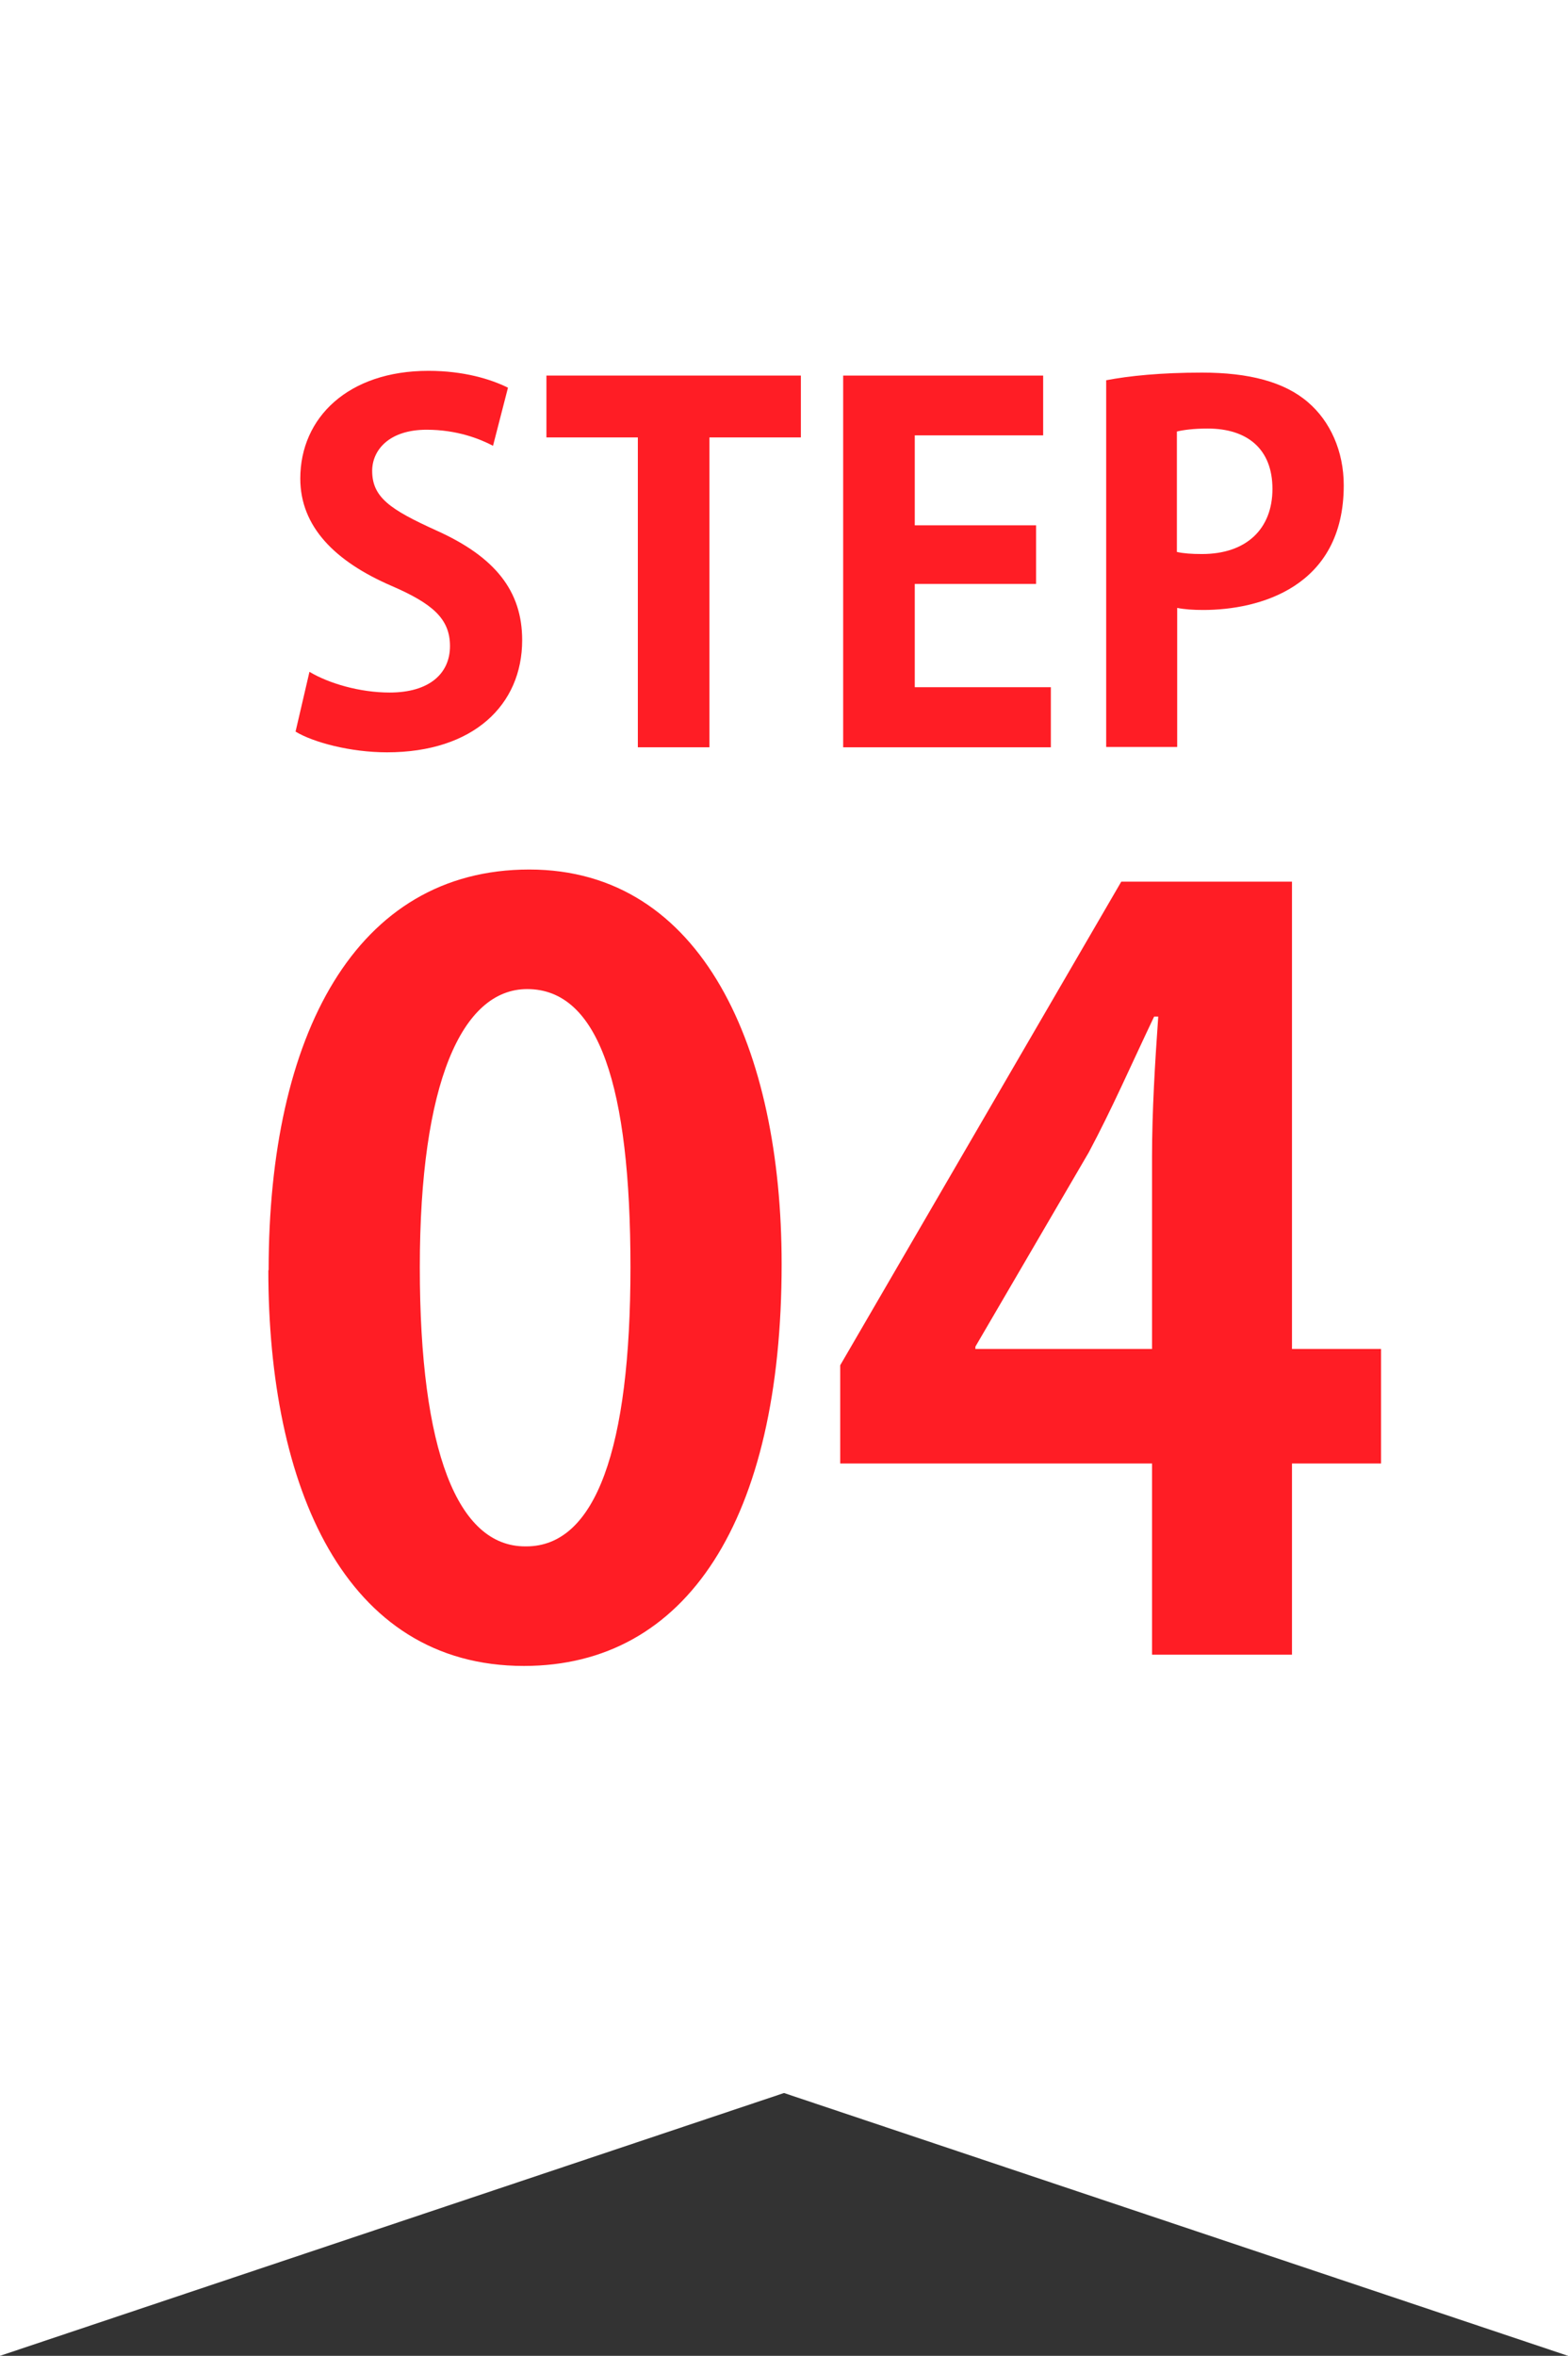
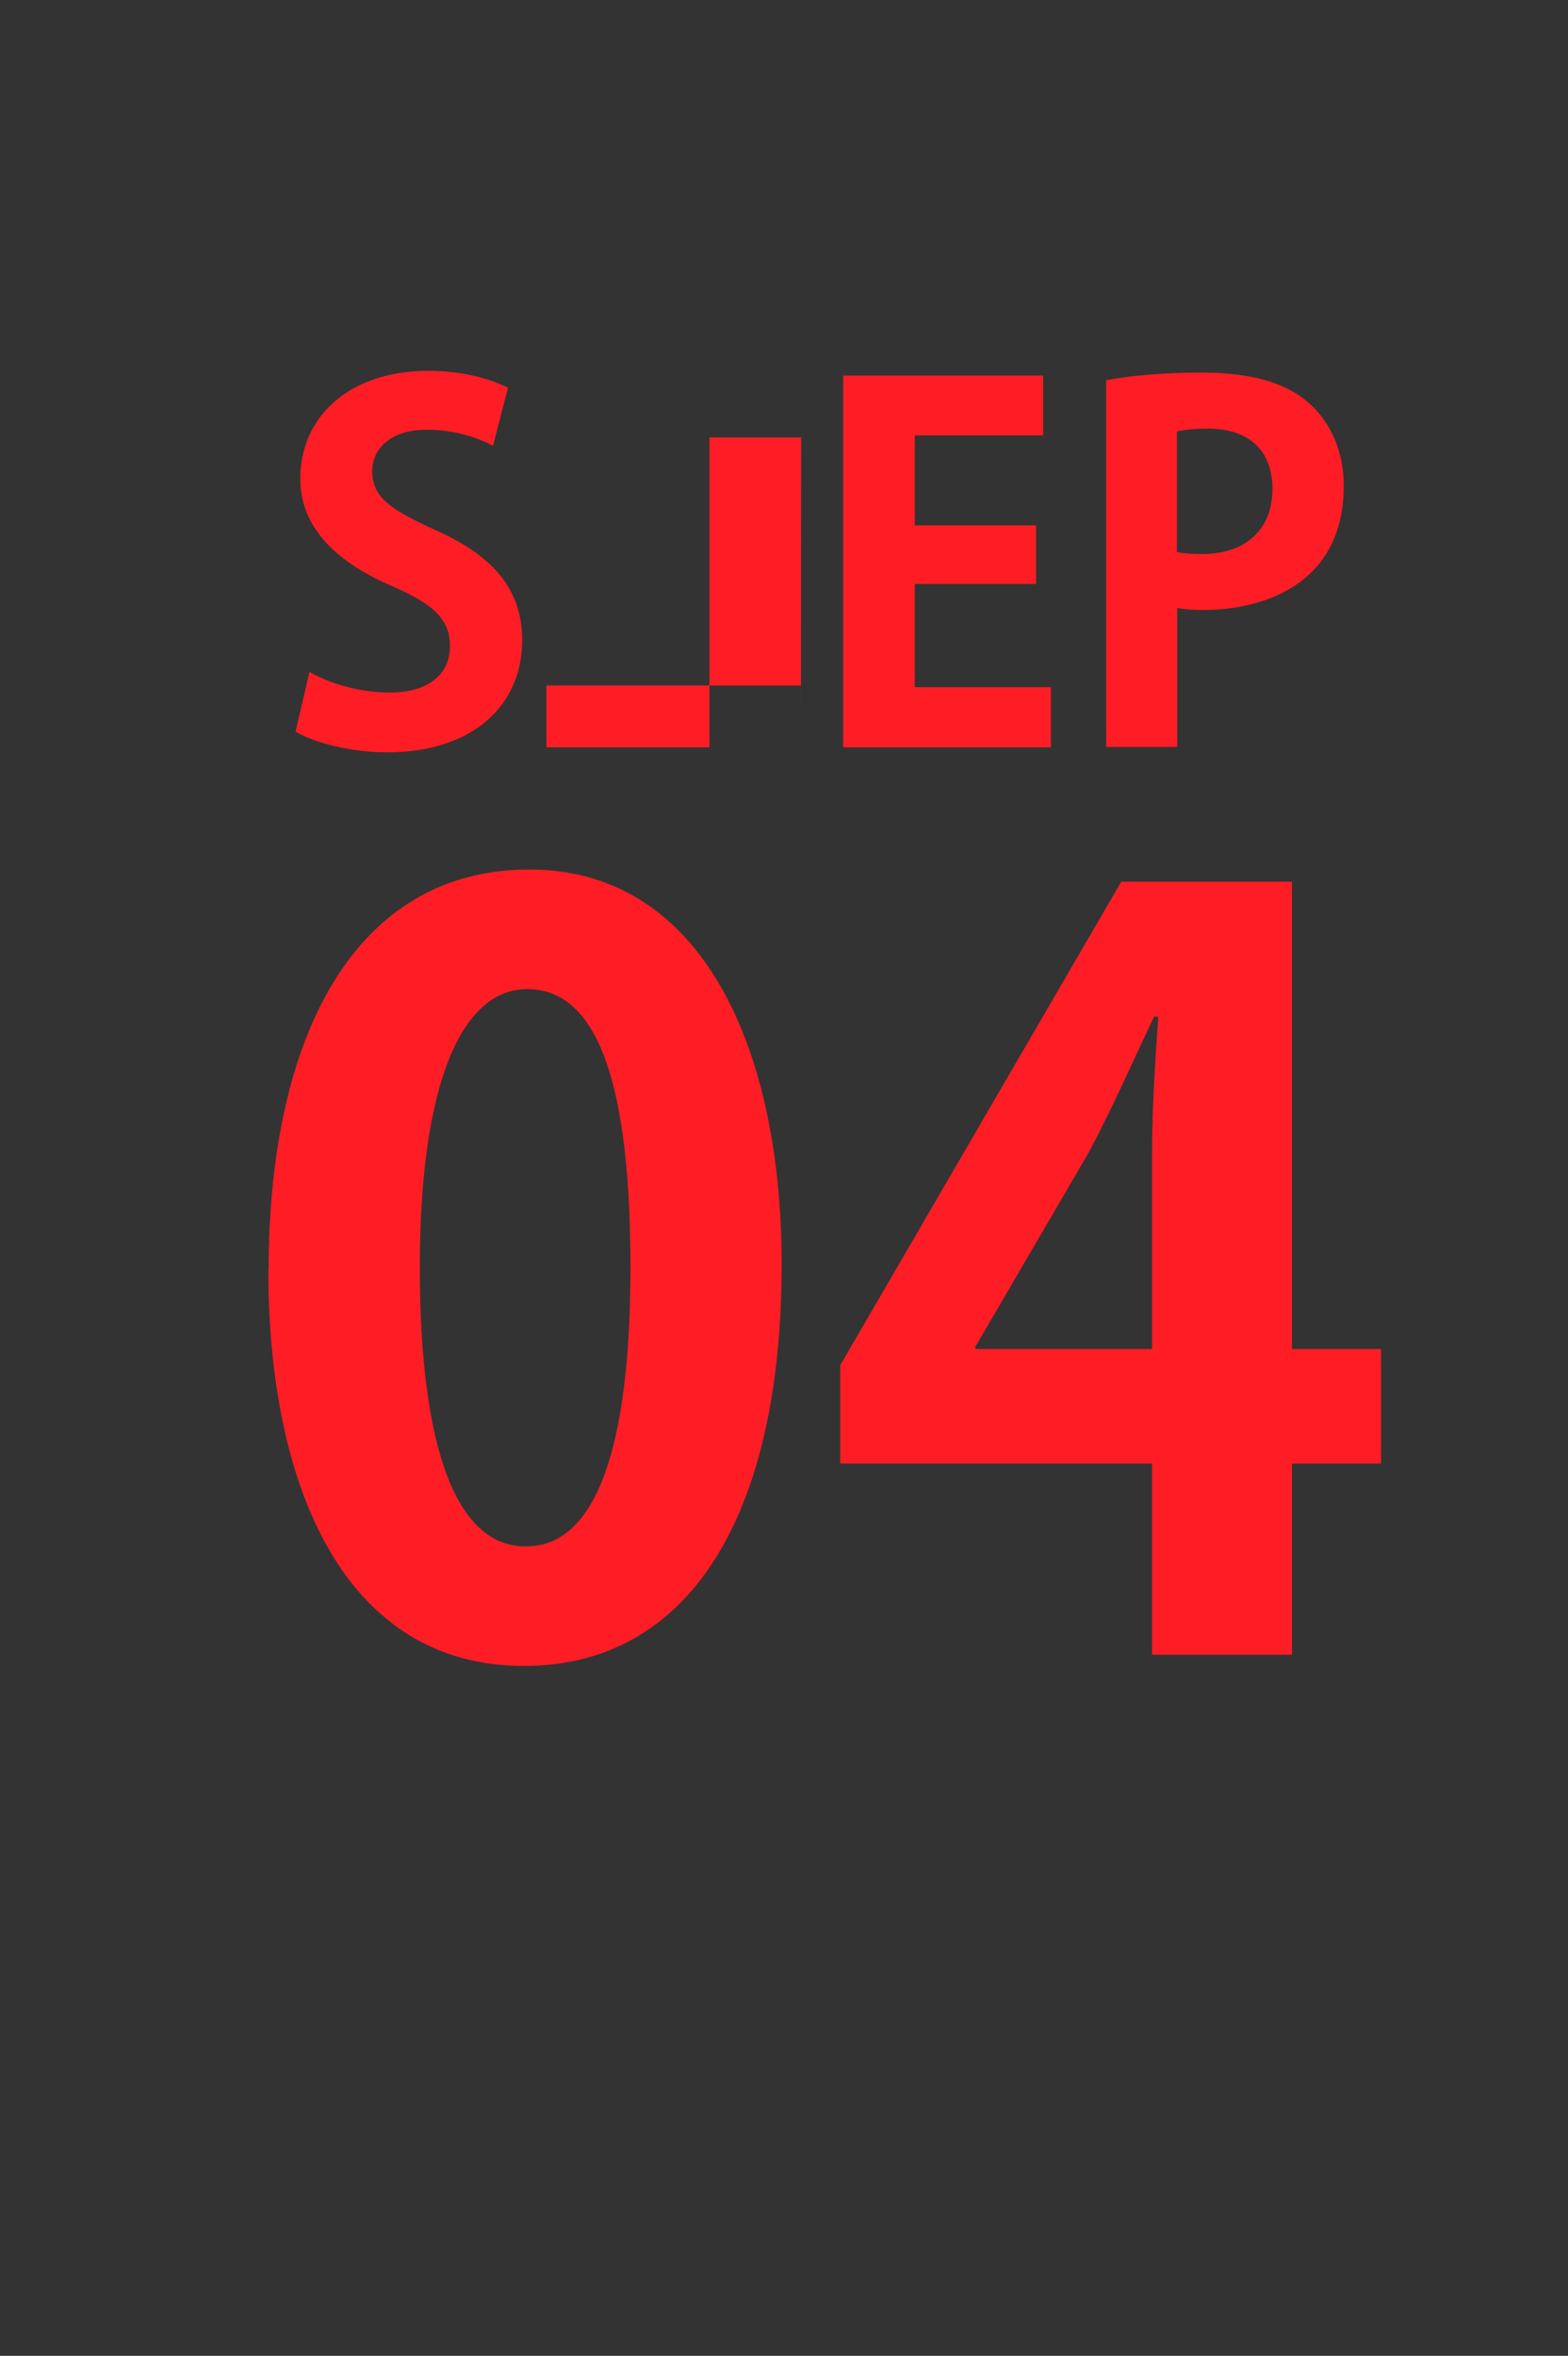
<svg xmlns="http://www.w3.org/2000/svg" id="_x30_01" version="1.1" viewBox="0 0 53 79.6">
  <rect x="0" y="0" width="53" height="79.6" fill="#333333" stroke="none" />
  <defs>
    <style>
      .st0 {
        fill: #fff;
      }

      .st1 {
        fill: #ff1d25;
      }
    </style>
  </defs>
-   <polygon class="st0" points="53 79.6 26.5 70.72 0 79.6 0 45.3 0 0 53 0 53 45.3 53 79.6" />
  <g>
    <g>
      <path class="st1" d="M16.66,15.06c-.44-.23-1.21-.54-2.24-.54-1.27,0-1.84.69-1.84,1.39,0,.9.62,1.31,2.16,2.01,2.01.9,2.91,2.06,2.91,3.71,0,2.19-1.65,3.79-4.57,3.79-1.24,0-2.5-.34-3.09-.7l.47-2.02c.65.39,1.7.7,2.71.7,1.34,0,2.04-.64,2.04-1.57s-.6-1.44-1.99-2.04c-1.89-.82-3.07-1.99-3.07-3.62,0-2.06,1.62-3.64,4.33-3.64,1.19,0,2.11.28,2.69.57l-.51,1.98Z" />
-       <path class="st1" d="M27.08,14.78h-3.1v10.47h-2.42v-10.47h-3.09v-2.09h8.6v2.09Z" />
+       <path class="st1" d="M27.08,14.78h-3.1v10.47h-2.42h-3.09v-2.09h8.6v2.09Z" />
      <path class="st1" d="M35.52,25.25h-7.02v-12.56h6.76v2.02h-4.34v3.04h4.1v1.98h-4.1v3.49h4.6v2.02Z" />
      <path class="st1" d="M37.38,12.85c.78-.15,1.86-.26,3.25-.26,1.58,0,2.78.31,3.58,1,.75.64,1.21,1.65,1.21,2.81,0,3.45-2.87,4.21-4.75,4.21-.34,0-.64-.02-.88-.07v4.7h-2.4v-12.39ZM39.78,18.65c.23.05.49.07.85.07,1.5,0,2.38-.85,2.38-2.2s-.85-2.04-2.19-2.04c-.49,0-.83.05-1.04.1v4.08Z" />
    </g>
    <g>
      <path class="st1" d="M9.08,42.92c0-7.95,2.94-13.54,8.81-13.54s8.53,6.08,8.53,13.33c0,8.64-3.21,13.58-8.71,13.58-6.08,0-8.64-6.08-8.64-13.37ZM17.79,52.25c2.35,0,3.52-3.32,3.52-9.43s-1.07-9.4-3.49-9.4c-2.21,0-3.63,3.18-3.63,9.4s1.28,9.43,3.56,9.43h.04Z" />
      <path class="st1" d="M43.67,55.91h-4.73v-6.46h-10.54v-3.32l9.5-16.34h5.77v15.79h3.01v3.87h-3.01v6.46ZM32.96,45.58h5.98v-6.5c0-1.52.1-3.18.21-4.73h-.14c-.79,1.66-1.42,3.11-2.21,4.59l-3.83,6.56v.07Z" />
    </g>
  </g>
</svg>